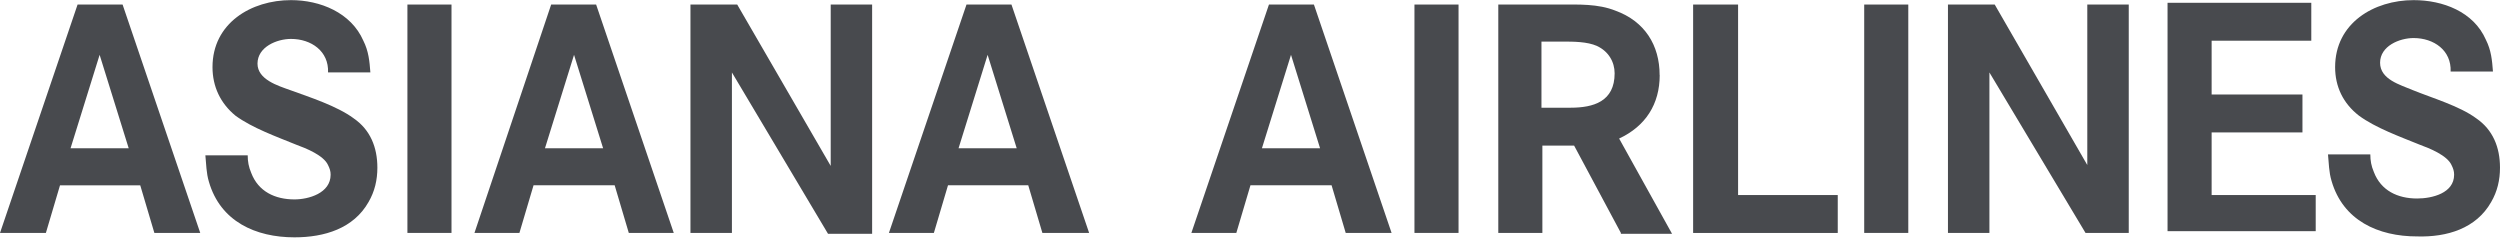
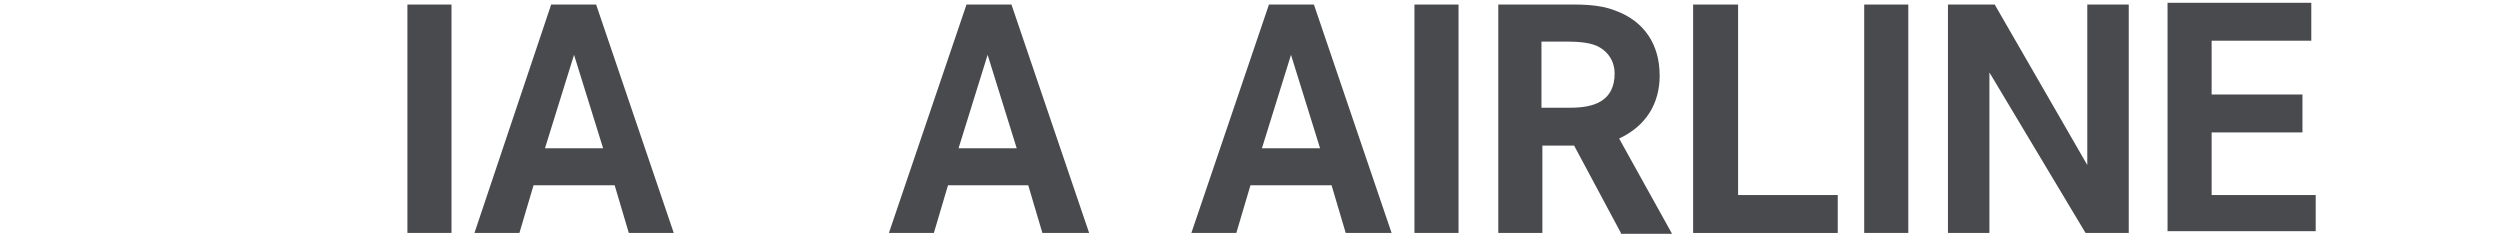
<svg xmlns="http://www.w3.org/2000/svg" id="XXXX-Logo-Only_xA0_Image" version="1.1" viewBox="0 0 600 57">
  <defs>
    <style>
      .st0 {
        fill: #484a4e;
      }
    </style>
  </defs>
-   <path class="st0" d="M594.29,28.39c-4.02-2.96-10.58-4.87-15.24-6.77-2.96-1.27-7.83-2.54-7.83-6.56s4.66-5.93,8.04-5.93c4.87,0,9.1,2.96,8.89,8.04h10.16c-.21-2.75-.42-5.08-1.69-7.62-2.96-6.77-10.37-9.52-17.35-9.52-9.52,0-18.84,5.5-18.84,16.08,0,4.66,1.9,8.68,5.71,11.64,4.02,2.96,9.95,5.08,14.6,6.98,2.33.85,6.56,2.54,7.62,4.87.42.85.63,1.48.63,2.33,0,4.44-5.29,5.71-8.89,5.71-4.66,0-8.68-1.9-10.37-6.35-.63-1.48-.85-2.75-.85-4.23h-10.16c.21,2.12.21,4.23.85,6.35,2.75,9.52,11.22,13.33,20.53,13.33,7.2.21,14.18-1.9,17.78-8.25,1.48-2.54,2.12-5.29,2.12-8.25,0-4.87-1.69-9.1-5.71-11.85Z" />
-   <polygon class="st0" points="199.37 39.82 176.93 1.09 165.71 1.09 165.71 55.91 175.66 55.91 175.66 17.39 198.73 56.12 209.31 56.12 209.31 55.91 209.31 1.09 199.37 1.09 199.37 39.82" />
  <rect class="st0" x="97.78" y="1.09" width="10.58" height="54.81" />
  <path class="st0" d="M132.28,1.09l-18.41,54.81h10.79l3.39-11.43h19.47l3.39,11.43h10.79L143.07,1.09h-10.79ZM130.79,35.59l6.98-22.43,6.98,22.43h-13.97Z" />
-   <path class="st0" d="M18.62,1.09L0,55.91h11.01l3.39-11.43h19.26l3.39,11.43h11.01L29.42,1.09h-10.79ZM16.93,35.59l6.98-22.43,6.98,22.43h-13.97Z" />
-   <path class="st0" d="M84.87,28.39c-4.02-2.96-10.58-5.08-15.24-6.77-2.96-1.06-7.83-2.54-7.83-6.35,0-4.02,4.66-5.93,8.04-5.93,4.87,0,9.1,2.96,8.89,8.04h10.16c-.21-2.75-.42-5.08-1.69-7.62C84.23,3,76.83.03,69.84.03c-9.52,0-18.84,5.5-18.84,16.08,0,4.66,1.9,8.68,5.5,11.64,4.02,2.96,9.95,5.08,14.6,6.98,2.33.85,6.56,2.54,7.62,4.87.42.85.63,1.48.63,2.33,0,4.44-5.29,5.93-8.68,5.93-4.66,0-8.68-1.9-10.37-6.35-.63-1.48-.85-2.75-.85-4.23h-10.16c.21,2.12.21,4.23.85,6.35,2.75,9.52,11.22,13.33,20.53,13.33,7.2,0,14.18-2.12,17.78-8.47,1.48-2.54,2.12-5.29,2.12-8.25,0-4.87-1.69-9.1-5.71-11.85Z" />
  <polygon class="st0" points="500.95 39.61 478.73 1.09 467.51 1.09 467.51 55.91 477.46 55.91 477.46 17.39 500.53 55.91 510.9 55.91 510.9 1.09 500.95 1.09 500.95 39.61" />
  <rect class="st0" x="447.41" y="1.09" width="10.58" height="54.81" />
  <rect class="st0" x="339.47" y="1.09" width="10.58" height="54.81" />
  <polygon class="st0" points="530.79 31.78 552.59 31.78 552.59 22.68 530.79 22.68 530.79 9.77 554.71 9.77 554.71 .67 520.21 .67 520.21 55.48 555.77 55.48 555.77 46.81 530.79 46.81 530.79 31.78" />
  <path class="st0" d="M398.31,18.02c0-7.2-3.6-12.91-10.58-15.45-4.23-1.69-8.89-1.48-13.33-1.48h-14.81v54.81h10.58v-20.95h7.62l11.22,20.95v.21h12.28l-12.7-22.86c6.35-2.96,9.74-8.25,9.74-15.24ZM376.93,25.85h-6.98v-15.87h5.08c2.54,0,5.93,0,8.25,1.06,2.75,1.27,4.23,3.81,4.23,6.56,0,6.77-5.08,8.25-10.58,8.25Z" />
  <path class="st0" d="M231.96,1.09l-18.62,54.81h10.79l3.39-11.43h19.26l3.39,11.43h11.22L242.75,1.09h-10.79ZM230.05,35.59l6.98-22.43,6.98,22.43h-13.97Z" />
  <polygon class="st0" points="417.14 1.09 406.35 1.09 406.35 55.91 441.06 55.91 441.06 46.81 417.14 46.81 417.14 1.09" />
  <path class="st0" d="M304.55,1.09l-18.62,54.81h10.79l3.39-11.43h19.47l3.39,11.43h11.01L315.34,1.09h-10.79ZM302.86,35.59l6.98-22.43,6.98,22.43h-13.97Z" />
</svg>